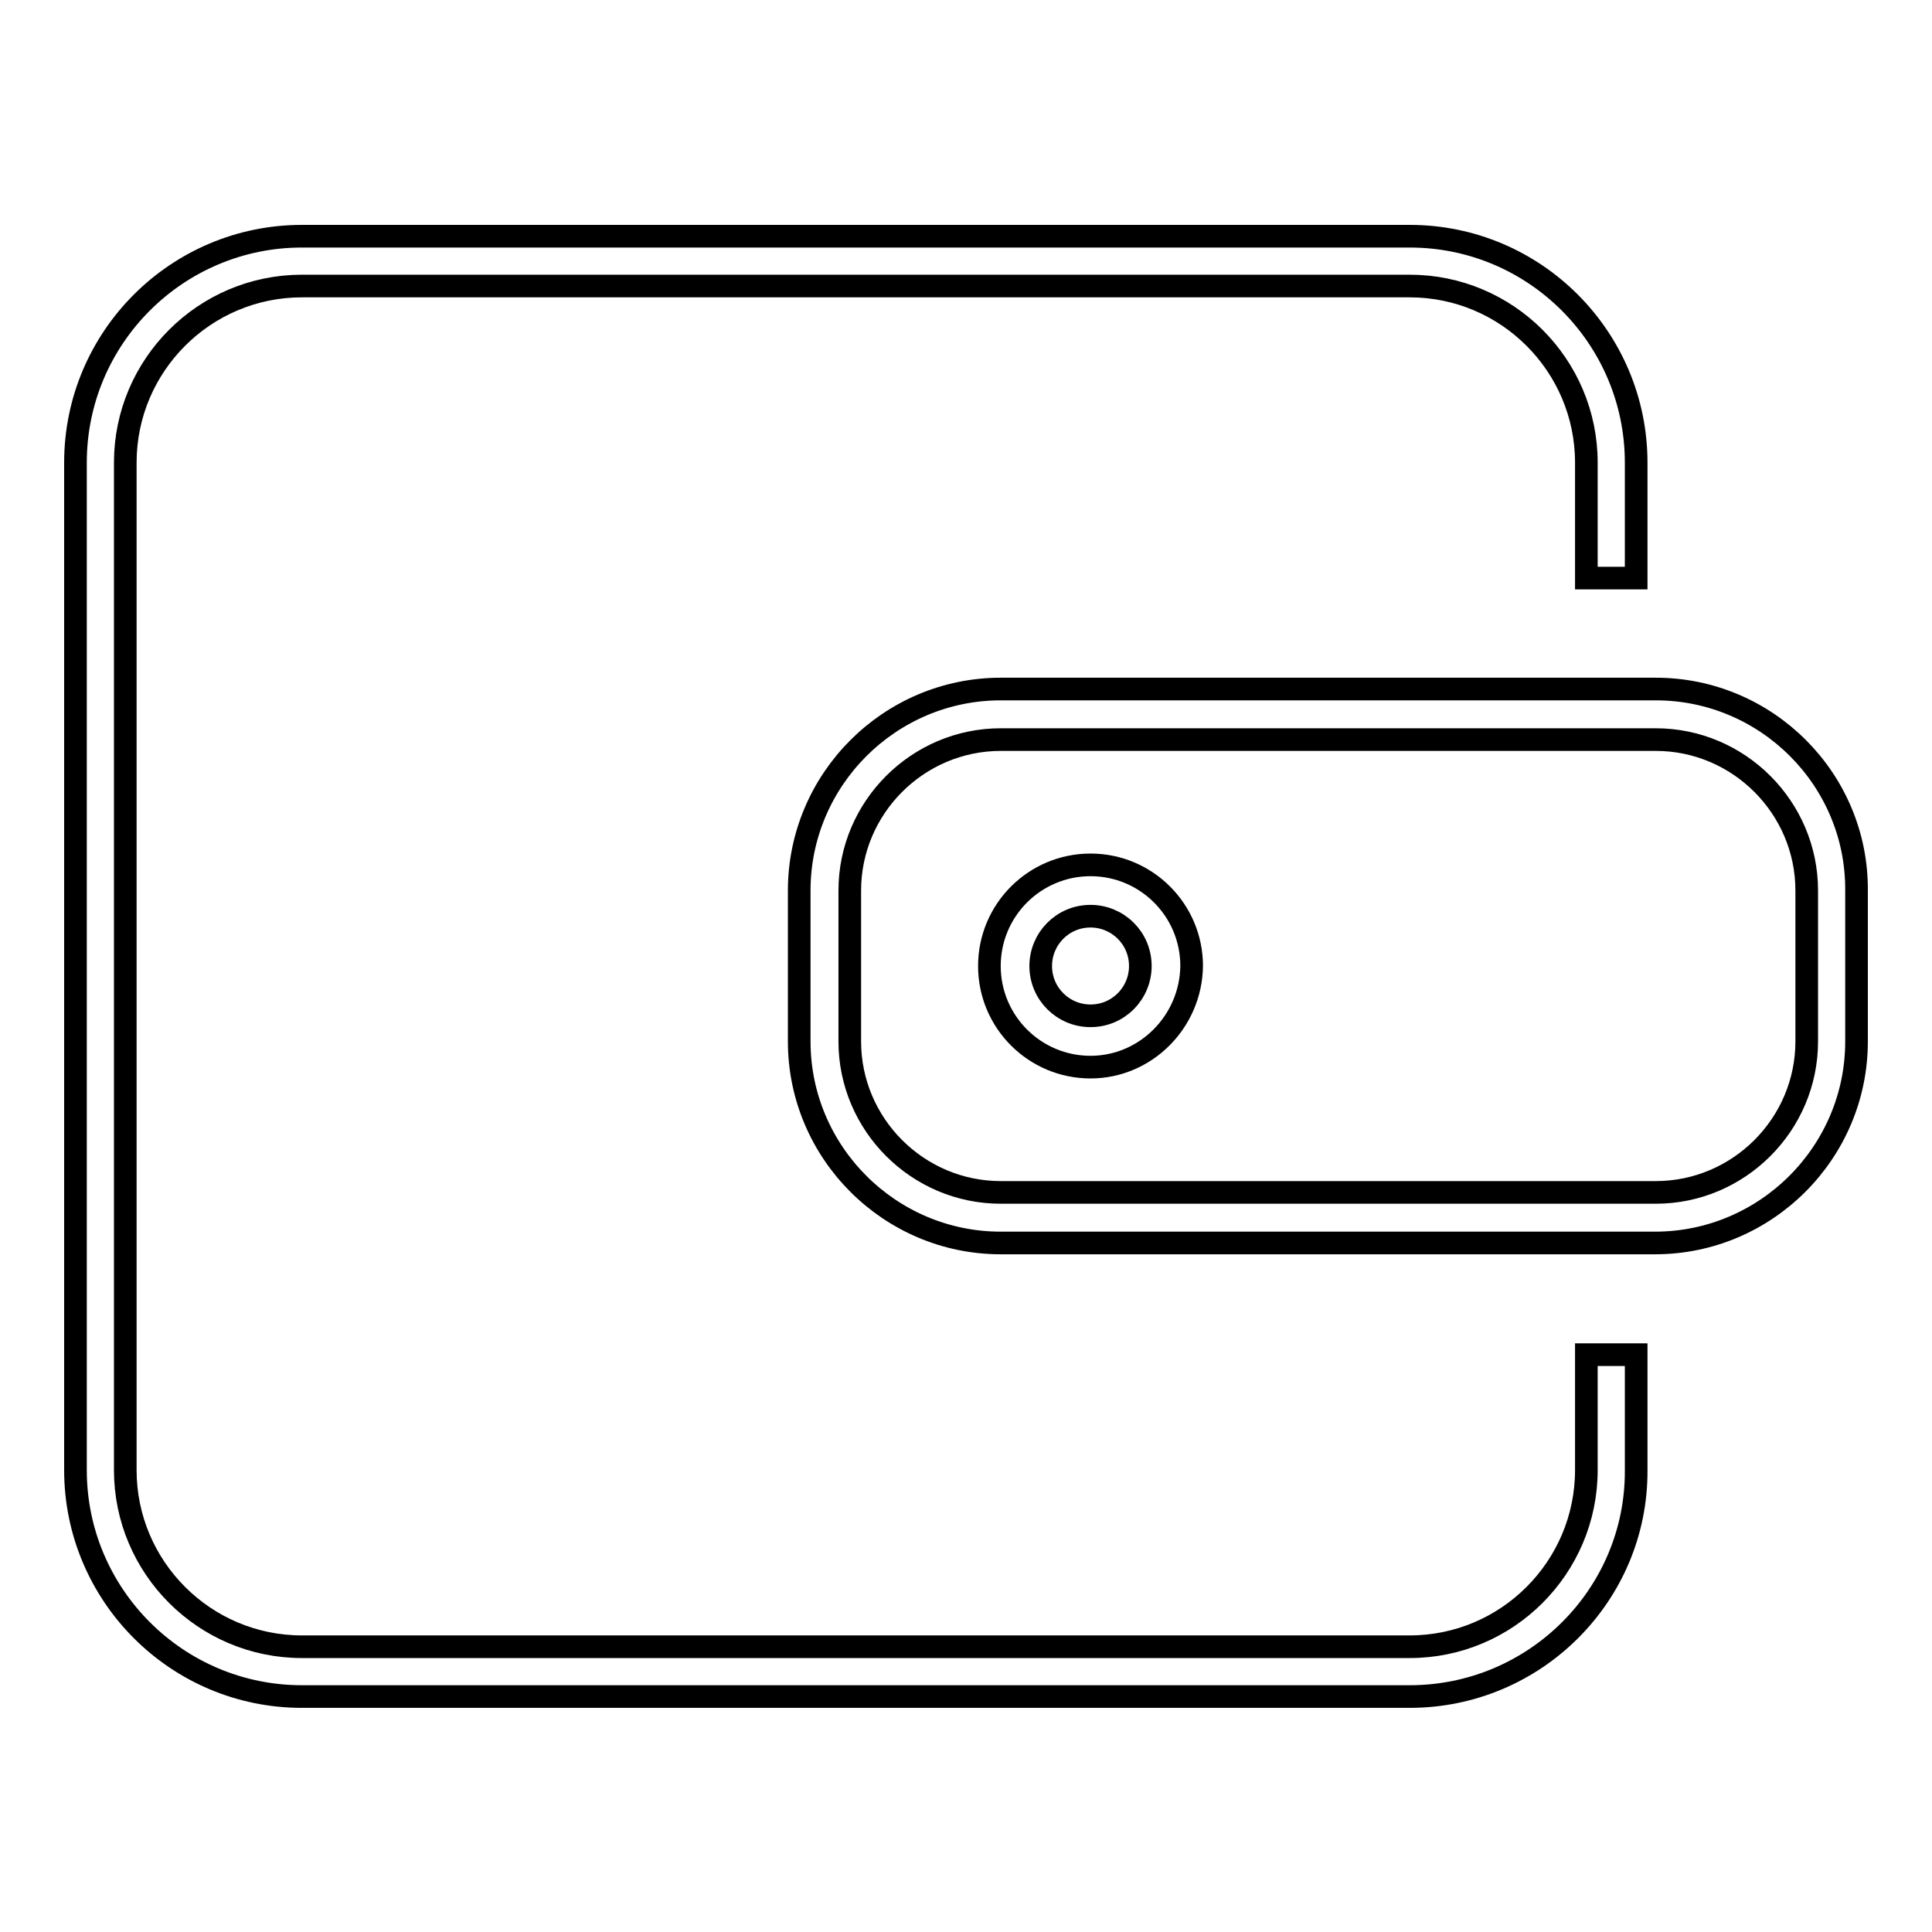
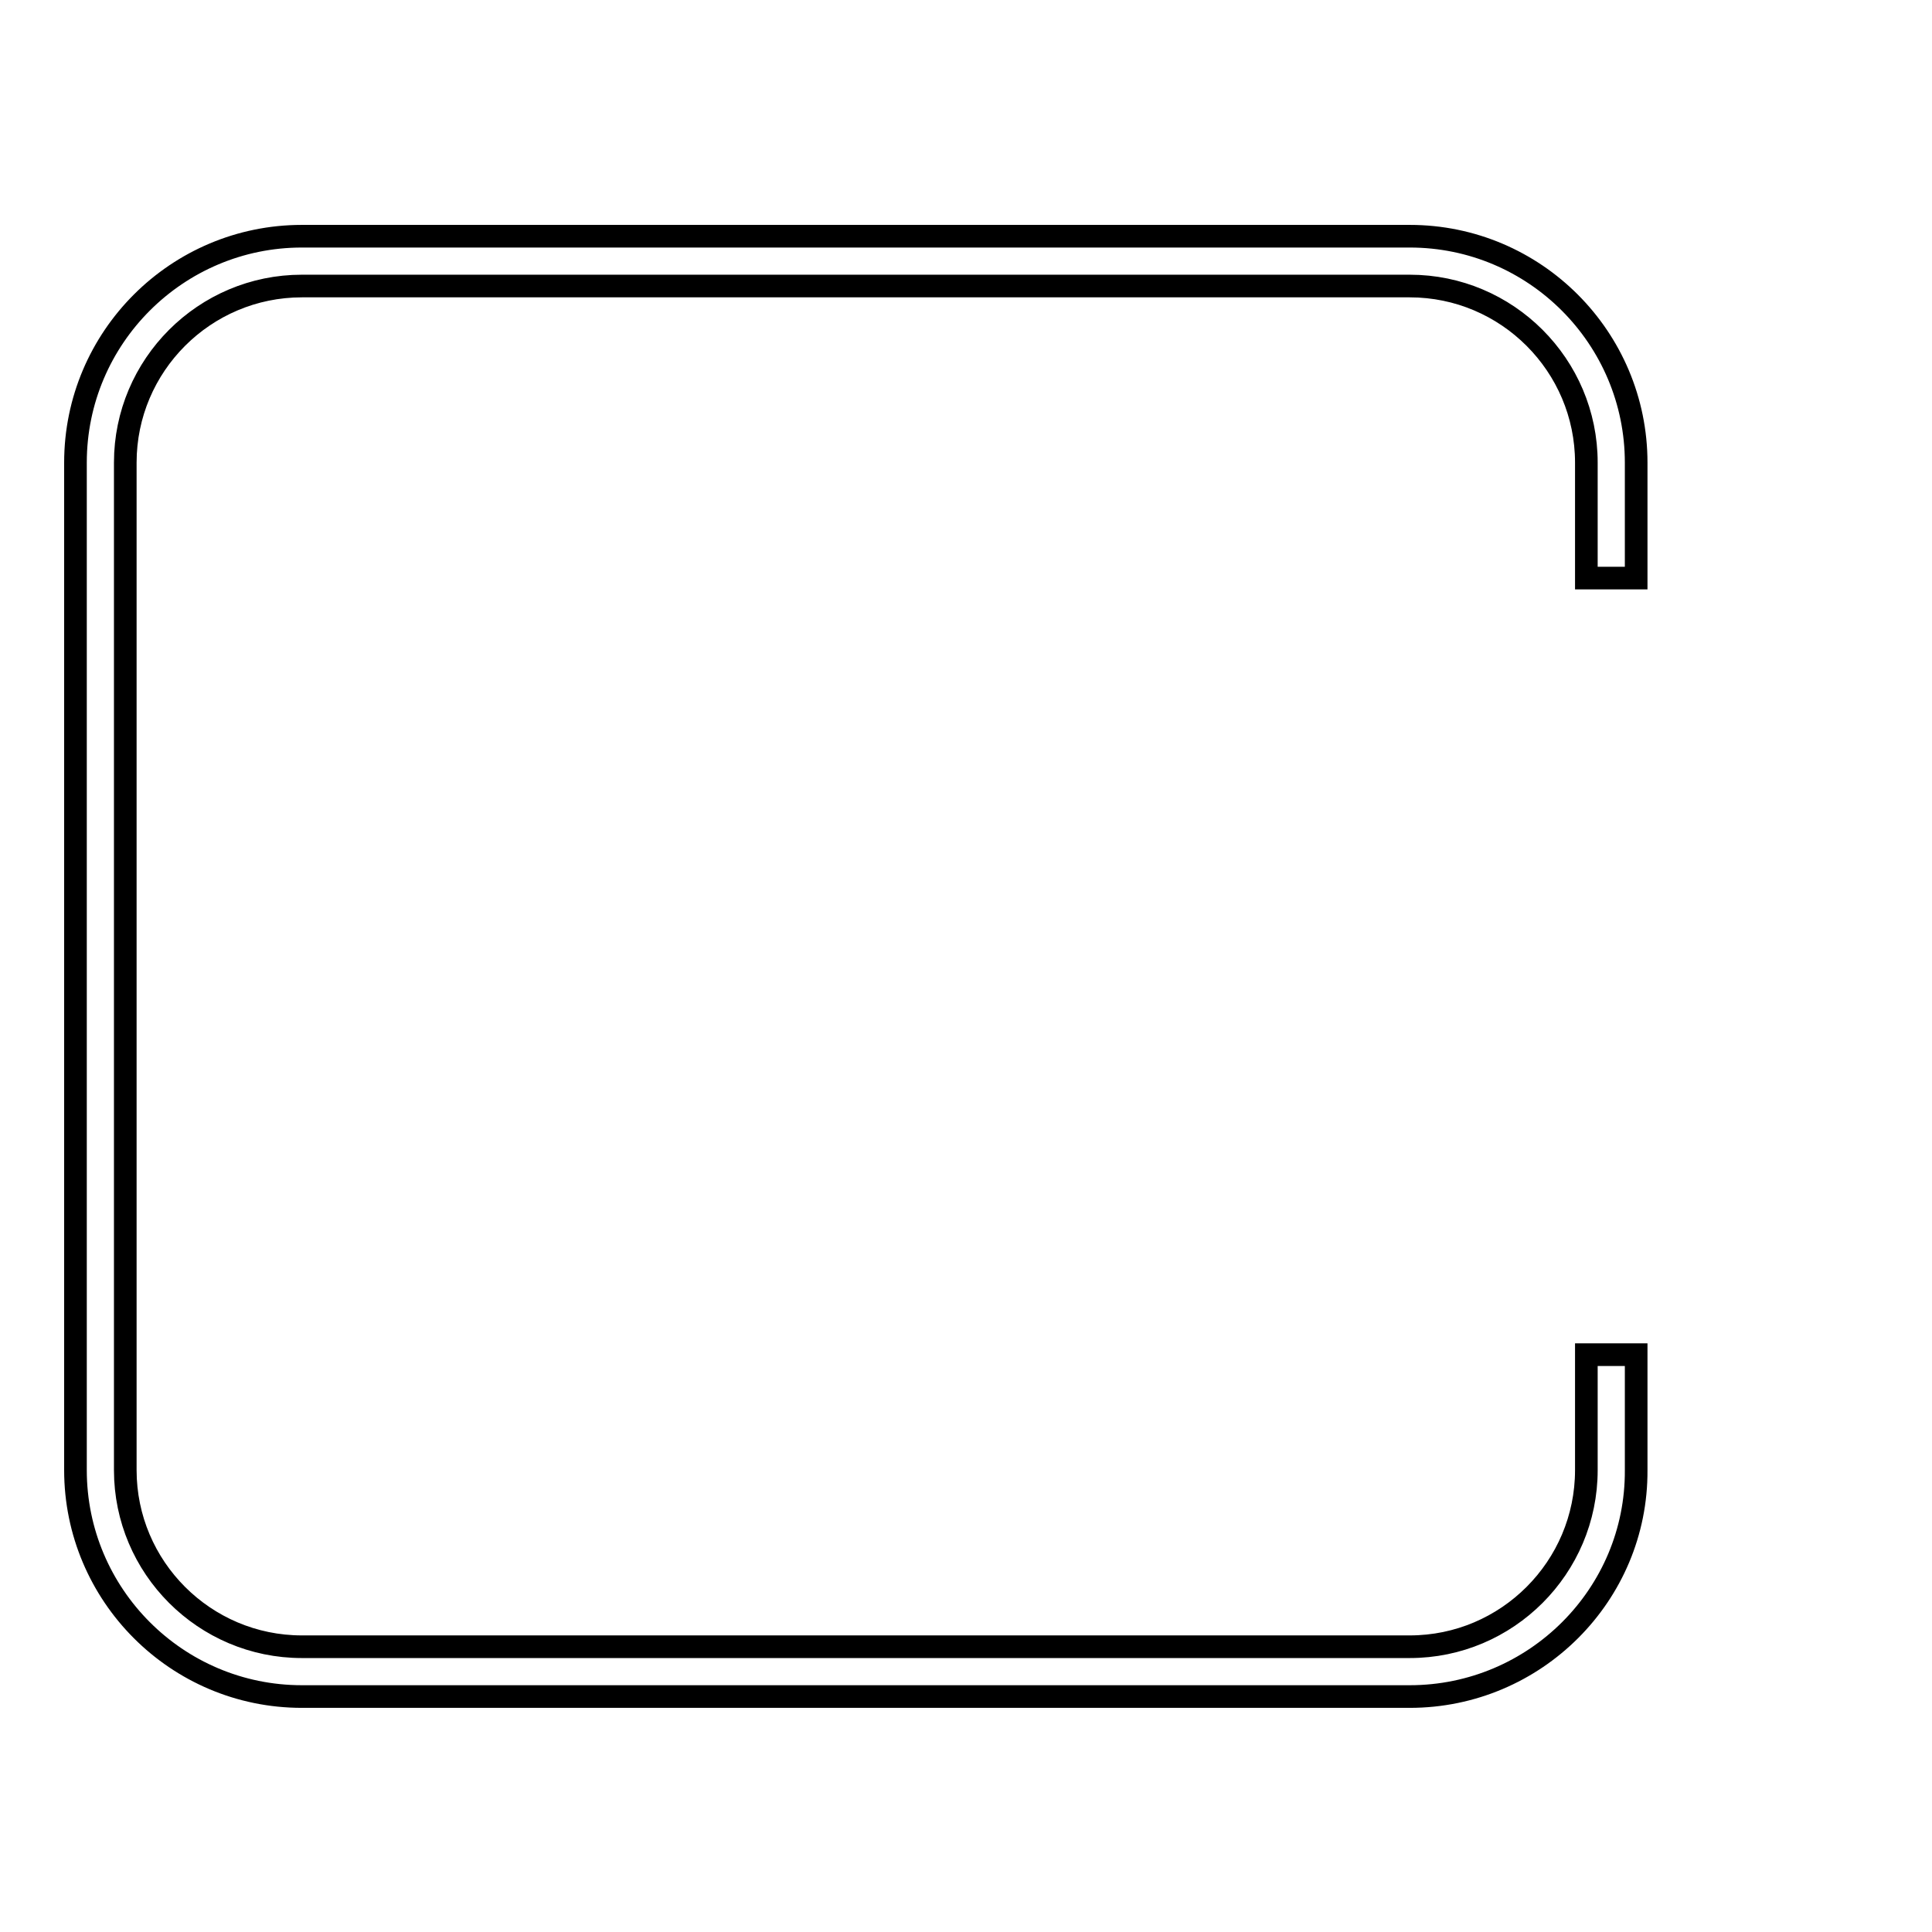
<svg xmlns="http://www.w3.org/2000/svg" version="1.1" x="0px" y="0px" viewBox="0 0 256 256" enable-background="new 0 0 256 256" xml:space="preserve">
  <g>
    <g>
-       <path stroke-width="3" fill-opacity="0" stroke="#000000" d="M219.4,98c11,0,20,9,20,20v20c0,11-9,20-20,20h-86.8c-11,0-20-9-20-20v-20c0-11,9-20,20-20H219.4 M219.4,91.3h-86.8c-14.7,0-26.7,12-26.7,26.7v20c0,14.7,12,26.7,26.7,26.7h86.7c14.7,0,26.7-12,26.7-26.7v-20C246.1,103.3,234.1,91.3,219.4,91.3L219.4,91.3z" />
-       <path stroke-width="3" fill-opacity="0" stroke="#000000" d="M144.5,141.4c-7.4,0-13.4-6-13.4-13.4c0-7.4,6-13.4,13.4-13.4c7.4,0,13.4,6,13.4,13.4C157.8,135.4,151.8,141.4,144.5,141.4z M144.5,121.4c-3.7,0-6.6,3-6.6,6.6c0,3.7,3,6.6,6.6,6.6c3.7,0,6.6-3,6.6-6.6C151.1,124.3,148.1,121.4,144.5,121.4z" />
      <path stroke-width="3" fill-opacity="0" stroke="#000000" d="M186.8,224.8H40c-16.6,0-30-13.5-30-30V61.3c0-16.6,13.5-30,30-30h146.8c16.6,0,30,13.5,30,30v15.3h-6.6V61.3c0-12.9-10.5-23.4-23.4-23.4H40c-12.9,0-23.4,10.5-23.4,23.4v133.5c0,12.9,10.5,23.4,23.4,23.4h146.8c12.9,0,23.4-10.5,23.4-23.4v-15.3h6.6v15.3C216.9,211.3,203.4,224.8,186.8,224.8z" />
    </g>
  </g>
</svg>